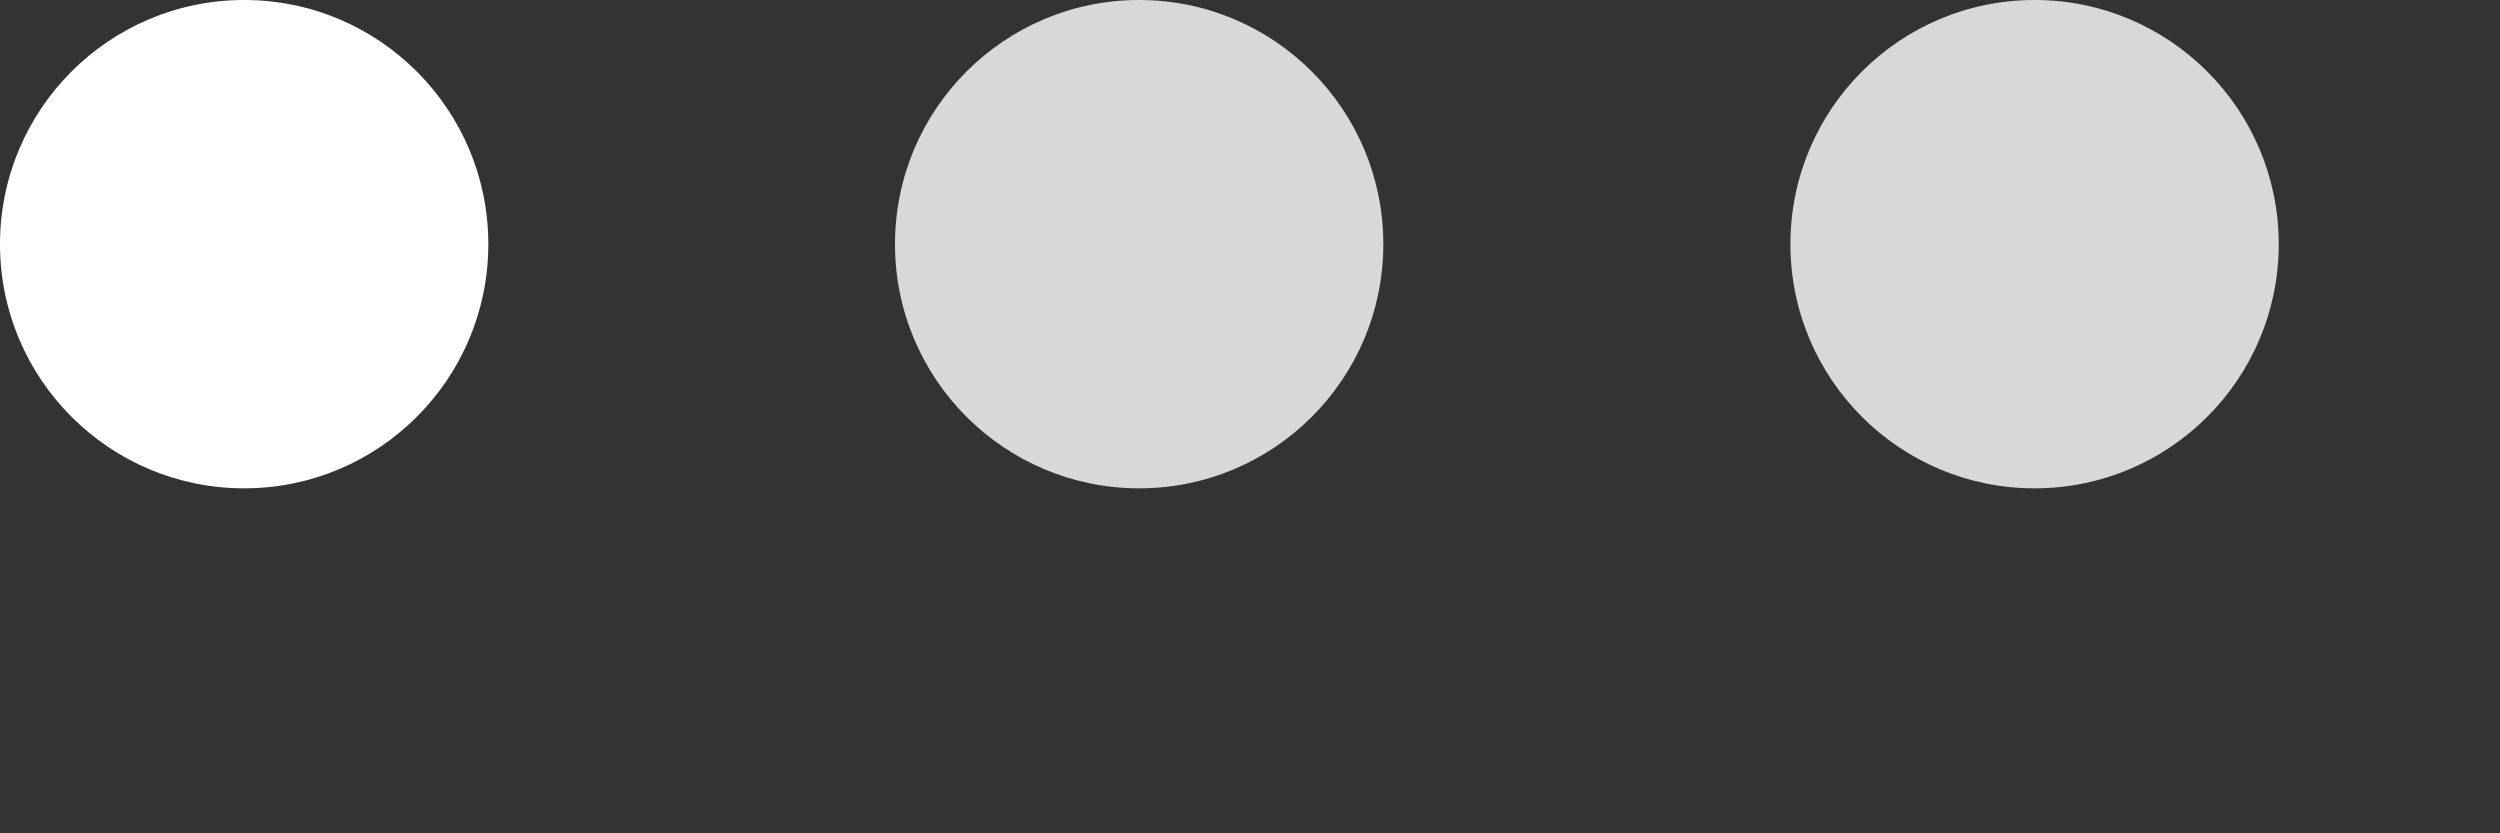
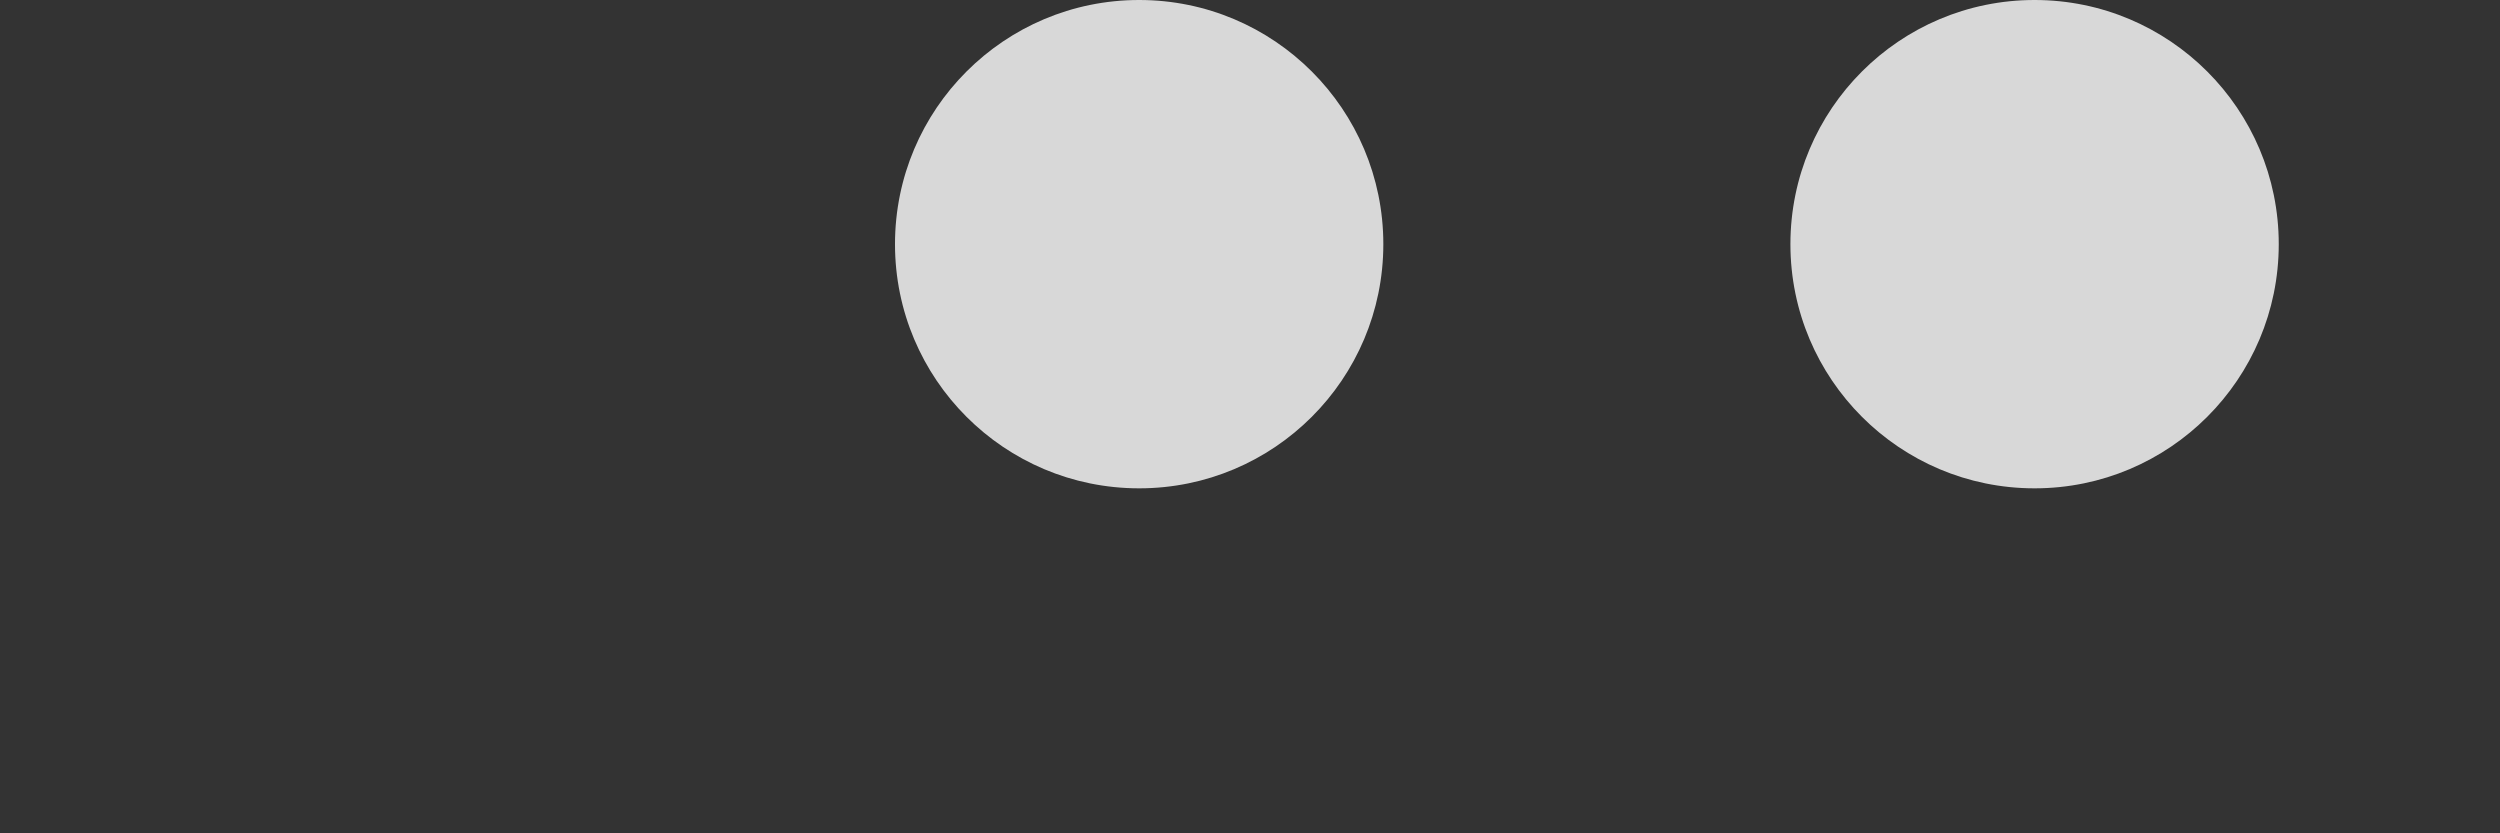
<svg xmlns="http://www.w3.org/2000/svg" fill="none" height="100%" overflow="visible" preserveAspectRatio="none" style="display: block;" viewBox="0 0 6 2" width="100%">
  <rect x="0" y="0" width="6" height="2" fill="#333333" stroke="none" />
  <g id="Group 3617">
-     <circle cx="0.586" cy="0.586" fill="white" id="Ellipse 152" r="0.586" />
    <circle cx="2.734" cy="0.586" fill="#D8D8D8" id="Ellipse 153" r="0.586" />
    <circle cx="4.883" cy="0.586" fill="#D8D8D8" id="Ellipse 154" r="0.586" />
  </g>
</svg>